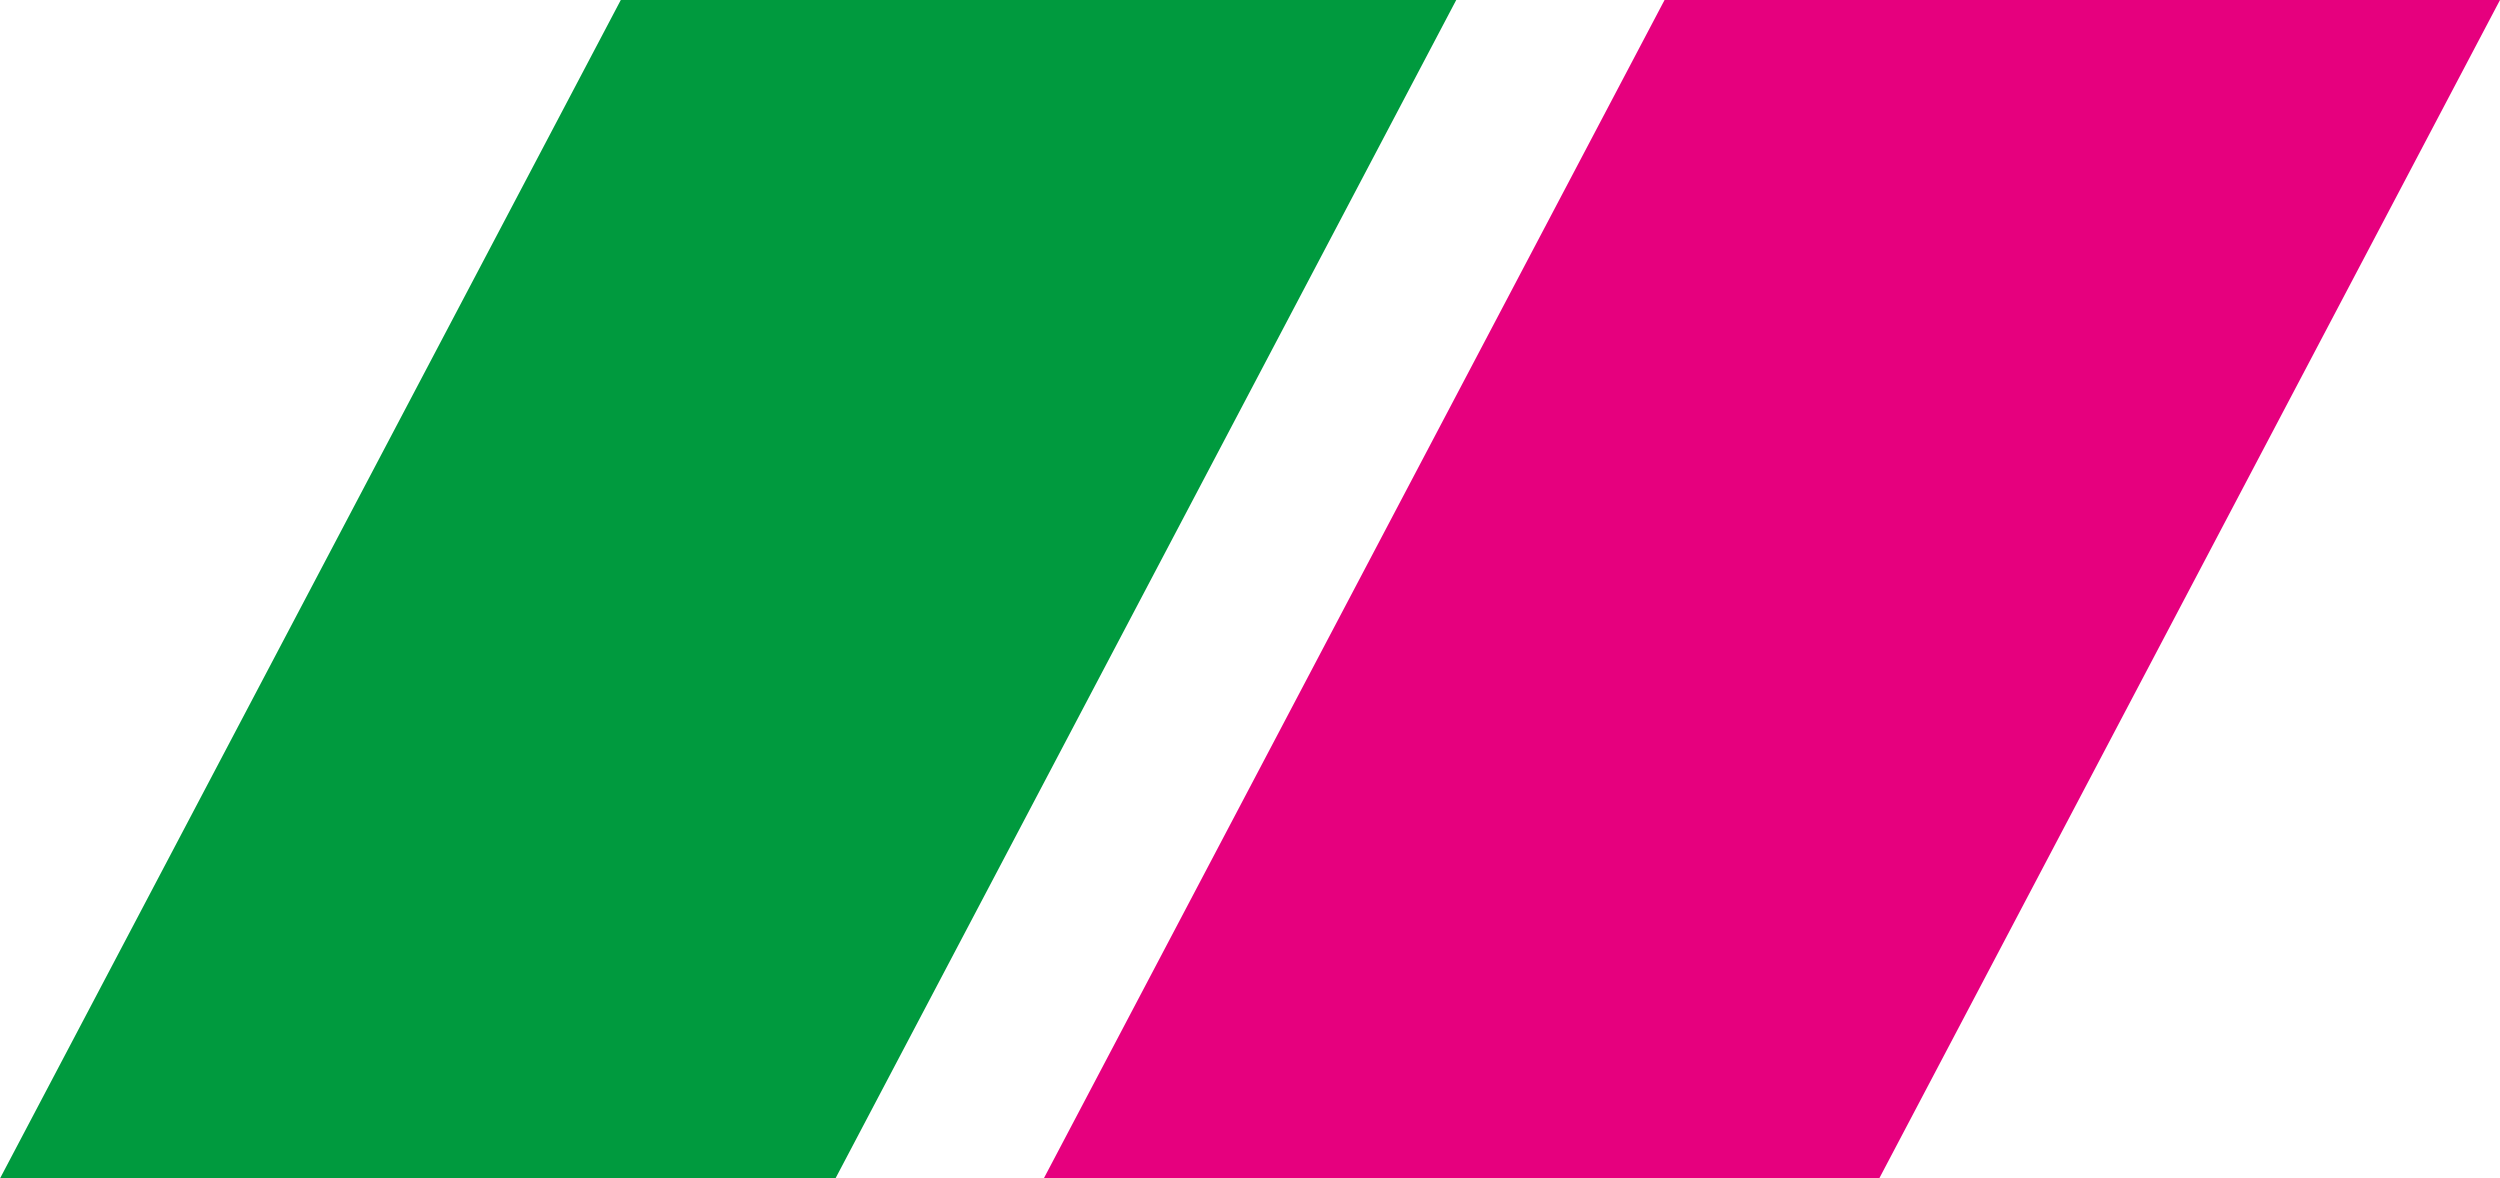
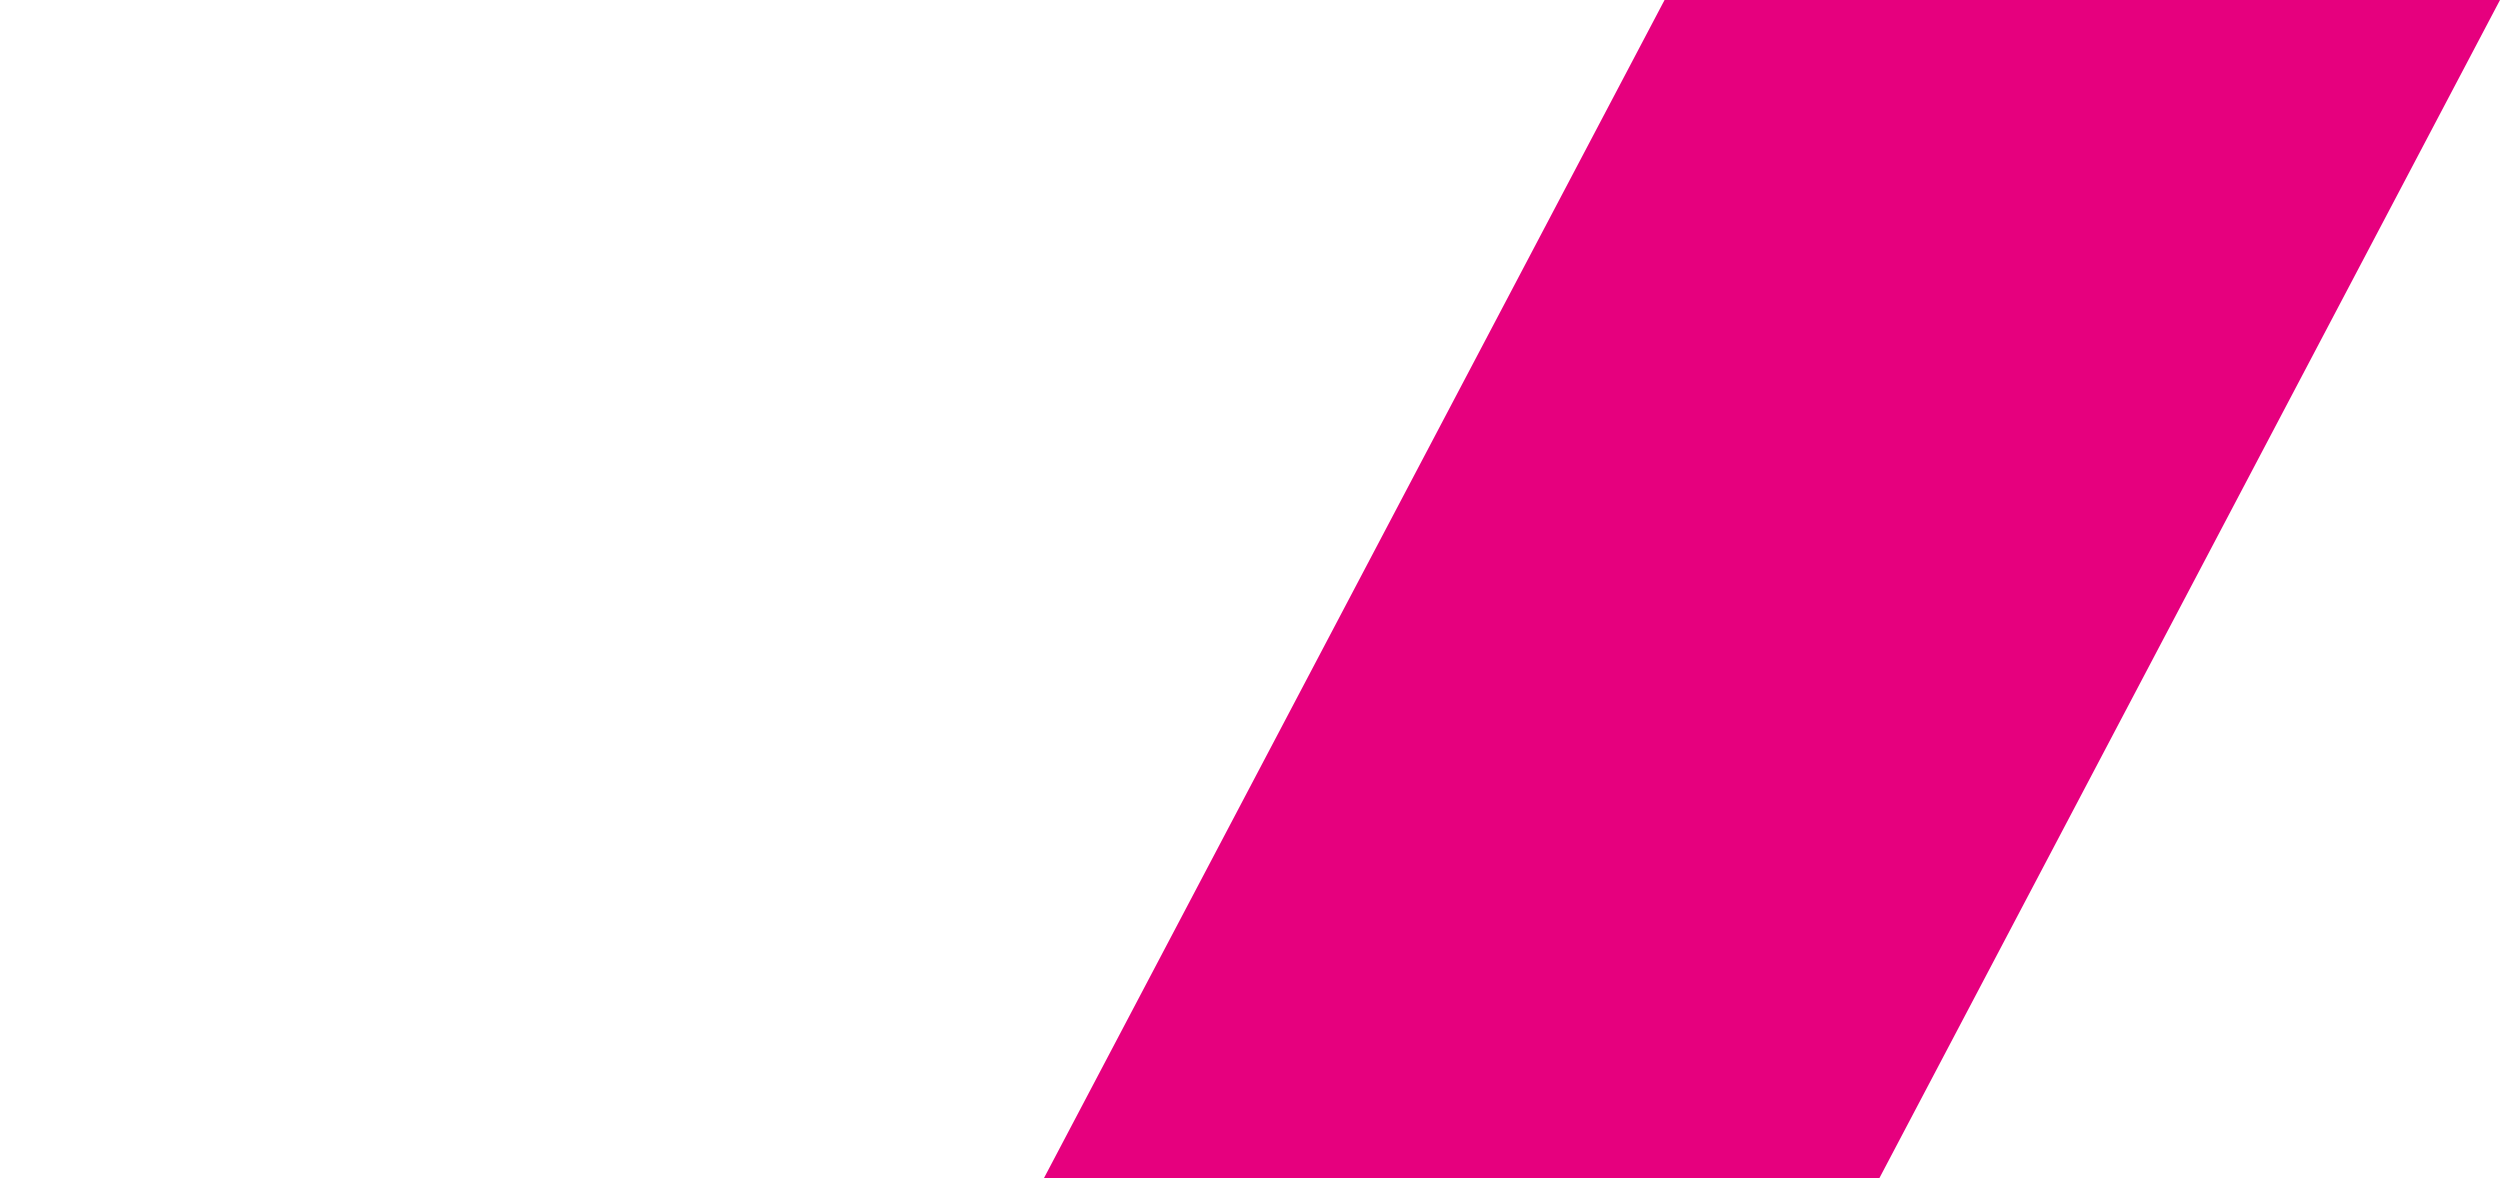
<svg xmlns="http://www.w3.org/2000/svg" viewBox="0 0 118.8 56">
  <defs>
    <style>.cls-1{fill:#e6007e;}.cls-1,.cls-2{fill-rule:evenodd;}.cls-2{fill:#009a3e;}</style>
  </defs>
  <g id="Ebene_2" data-name="Ebene 2">
    <g id="Ebene_1-2" data-name="Ebene 1">
      <polygon class="cls-1" points="79.1 0 118.8 0 89.3 56 49.6 56 79.1 0" />
-       <polygon class="cls-2" points="29.5 0 69.2 0 39.7 56 0 56 29.5 0" />
    </g>
  </g>
</svg>